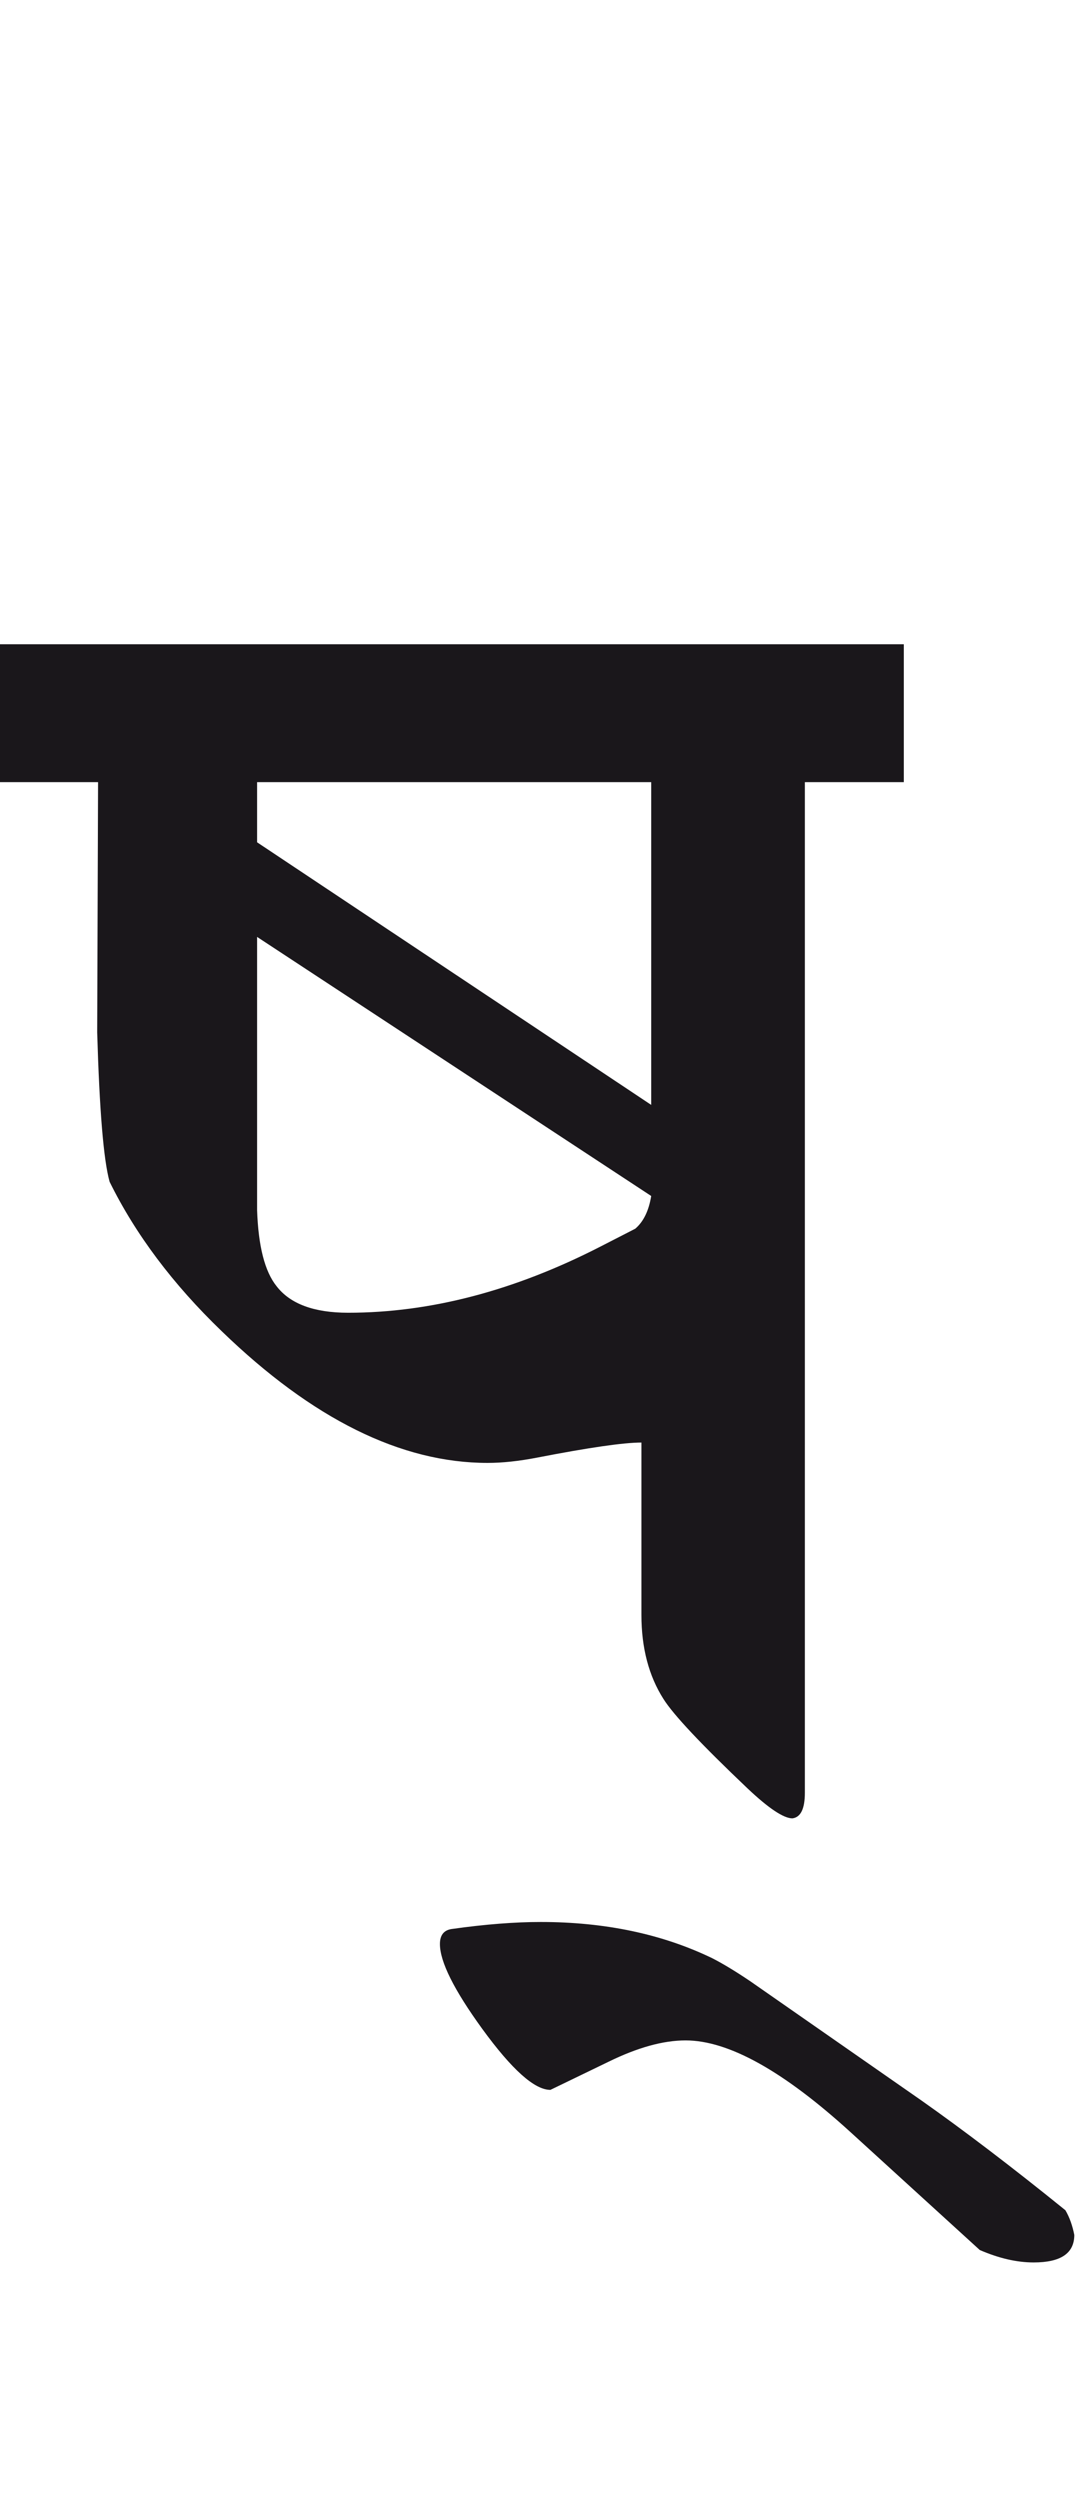
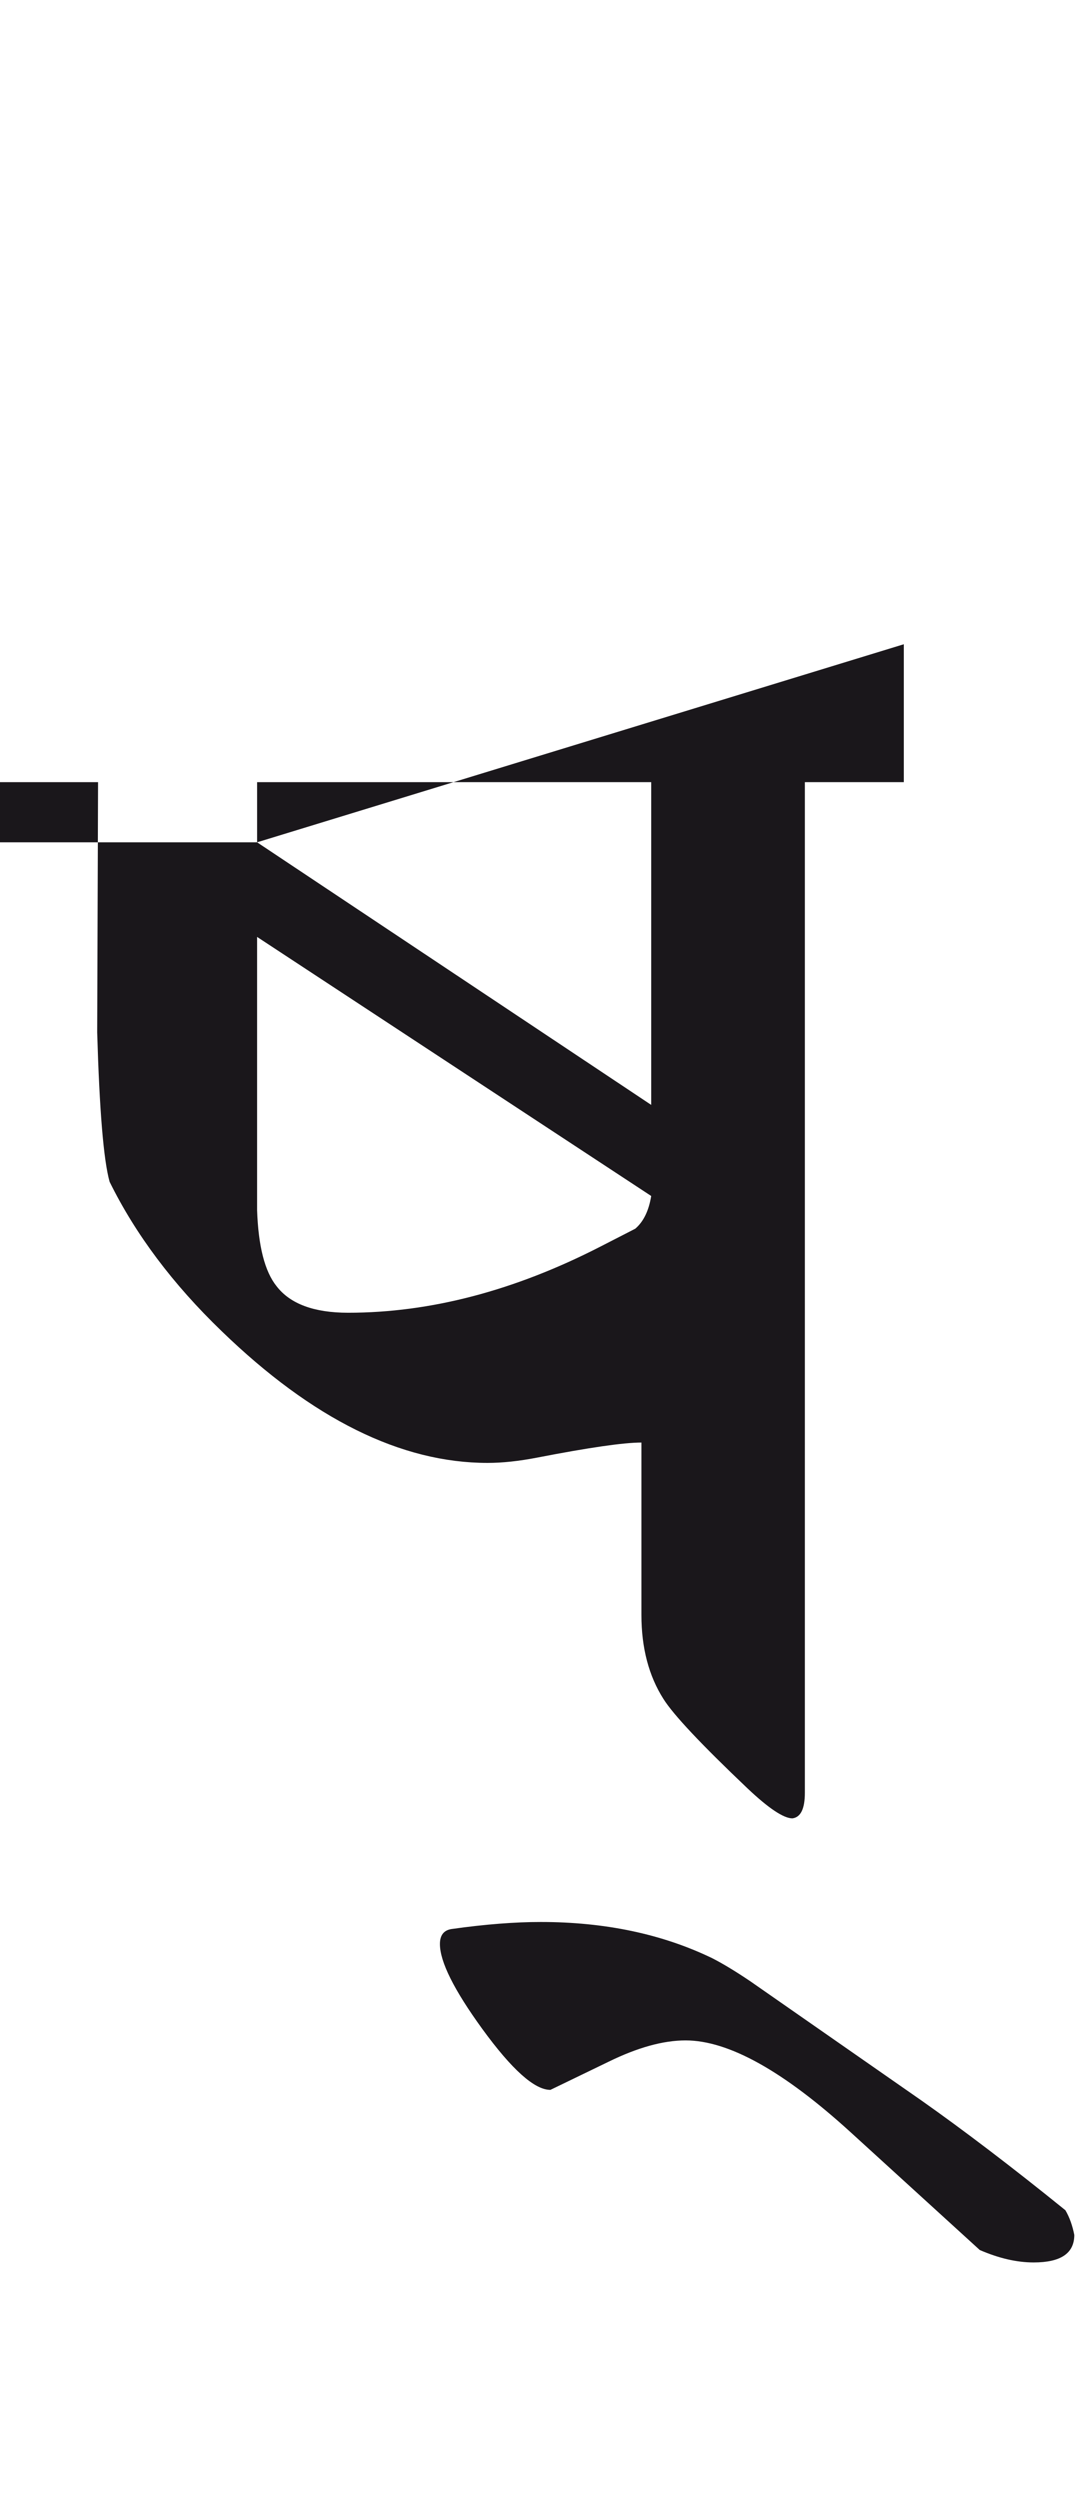
<svg xmlns="http://www.w3.org/2000/svg" version="1.1" x="0px" y="0px" width="12.235px" height="28.35px" viewBox="0 0 12.235 28.35" enable-background="new 0 0 12.235 28.35" xml:space="preserve">
  <g id="Ebene_1">
</g>
  <g id="Ebene_2">
-     <path fill="#1A171B" d="M10.459,23.821l-1.945-1.354c-0.168-0.113-0.312-0.2-0.432-0.261c-0.568-0.274-1.217-0.41-1.945-0.41   c-0.287,0-0.625,0.025-1.013,0.08c-0.087,0.014-0.131,0.07-0.131,0.17c0,0.201,0.16,0.521,0.481,0.963   C5.81,23.47,6.066,23.7,6.247,23.7l0.662-0.32c0.327-0.16,0.618-0.241,0.872-0.241c0.489,0,1.113,0.349,1.875,1.043l1.464,1.334   c0.215,0.093,0.418,0.141,0.612,0.141c0.308,0,0.461-0.104,0.461-0.312c-0.021-0.107-0.054-0.2-0.101-0.28   C11.479,24.569,10.933,24.155,10.459,23.821 M7.21,13.934l-0.392,0.201c-0.976,0.501-1.932,0.752-2.867,0.752   c-0.388,0-0.658-0.101-0.812-0.301c-0.134-0.167-0.207-0.454-0.221-0.862v-3.099l4.473,2.938   C7.364,13.729,7.304,13.854,7.21,13.934 M2.918,9.552V8.87h4.473v3.66L2.918,9.552z M10.258,7.306H0V8.87h1.113l-0.01,2.838   c0.026,0.883,0.072,1.446,0.141,1.694c0.294,0.596,0.718,1.161,1.273,1.695c1.029,0.995,2.035,1.493,3.017,1.493   c0.168,0,0.355-0.02,0.562-0.06c0.588-0.114,0.982-0.171,1.184-0.171v1.956c0,0.374,0.084,0.691,0.25,0.952   c0.114,0.181,0.432,0.518,0.953,1.013c0.24,0.227,0.411,0.341,0.511,0.341c0.095-0.013,0.141-0.11,0.141-0.291V8.87h1.123V7.306z" />
-     <rect y="7.306" fill="none" width="12.193" height="18.351" />
+     <path fill="#1A171B" d="M10.459,23.821l-1.945-1.354c-0.168-0.113-0.312-0.2-0.432-0.261c-0.568-0.274-1.217-0.41-1.945-0.41   c-0.287,0-0.625,0.025-1.013,0.08c-0.087,0.014-0.131,0.07-0.131,0.17c0,0.201,0.16,0.521,0.481,0.963   C5.81,23.47,6.066,23.7,6.247,23.7l0.662-0.32c0.327-0.16,0.618-0.241,0.872-0.241c0.489,0,1.113,0.349,1.875,1.043l1.464,1.334   c0.215,0.093,0.418,0.141,0.612,0.141c0.308,0,0.461-0.104,0.461-0.312c-0.021-0.107-0.054-0.2-0.101-0.28   C11.479,24.569,10.933,24.155,10.459,23.821 M7.21,13.934l-0.392,0.201c-0.976,0.501-1.932,0.752-2.867,0.752   c-0.388,0-0.658-0.101-0.812-0.301c-0.134-0.167-0.207-0.454-0.221-0.862v-3.099l4.473,2.938   C7.364,13.729,7.304,13.854,7.21,13.934 M2.918,9.552V8.87h4.473v3.66L2.918,9.552z H0V8.87h1.113l-0.01,2.838   c0.026,0.883,0.072,1.446,0.141,1.694c0.294,0.596,0.718,1.161,1.273,1.695c1.029,0.995,2.035,1.493,3.017,1.493   c0.168,0,0.355-0.02,0.562-0.06c0.588-0.114,0.982-0.171,1.184-0.171v1.956c0,0.374,0.084,0.691,0.25,0.952   c0.114,0.181,0.432,0.518,0.953,1.013c0.24,0.227,0.411,0.341,0.511,0.341c0.095-0.013,0.141-0.11,0.141-0.291V8.87h1.123V7.306z" />
  </g>
</svg>